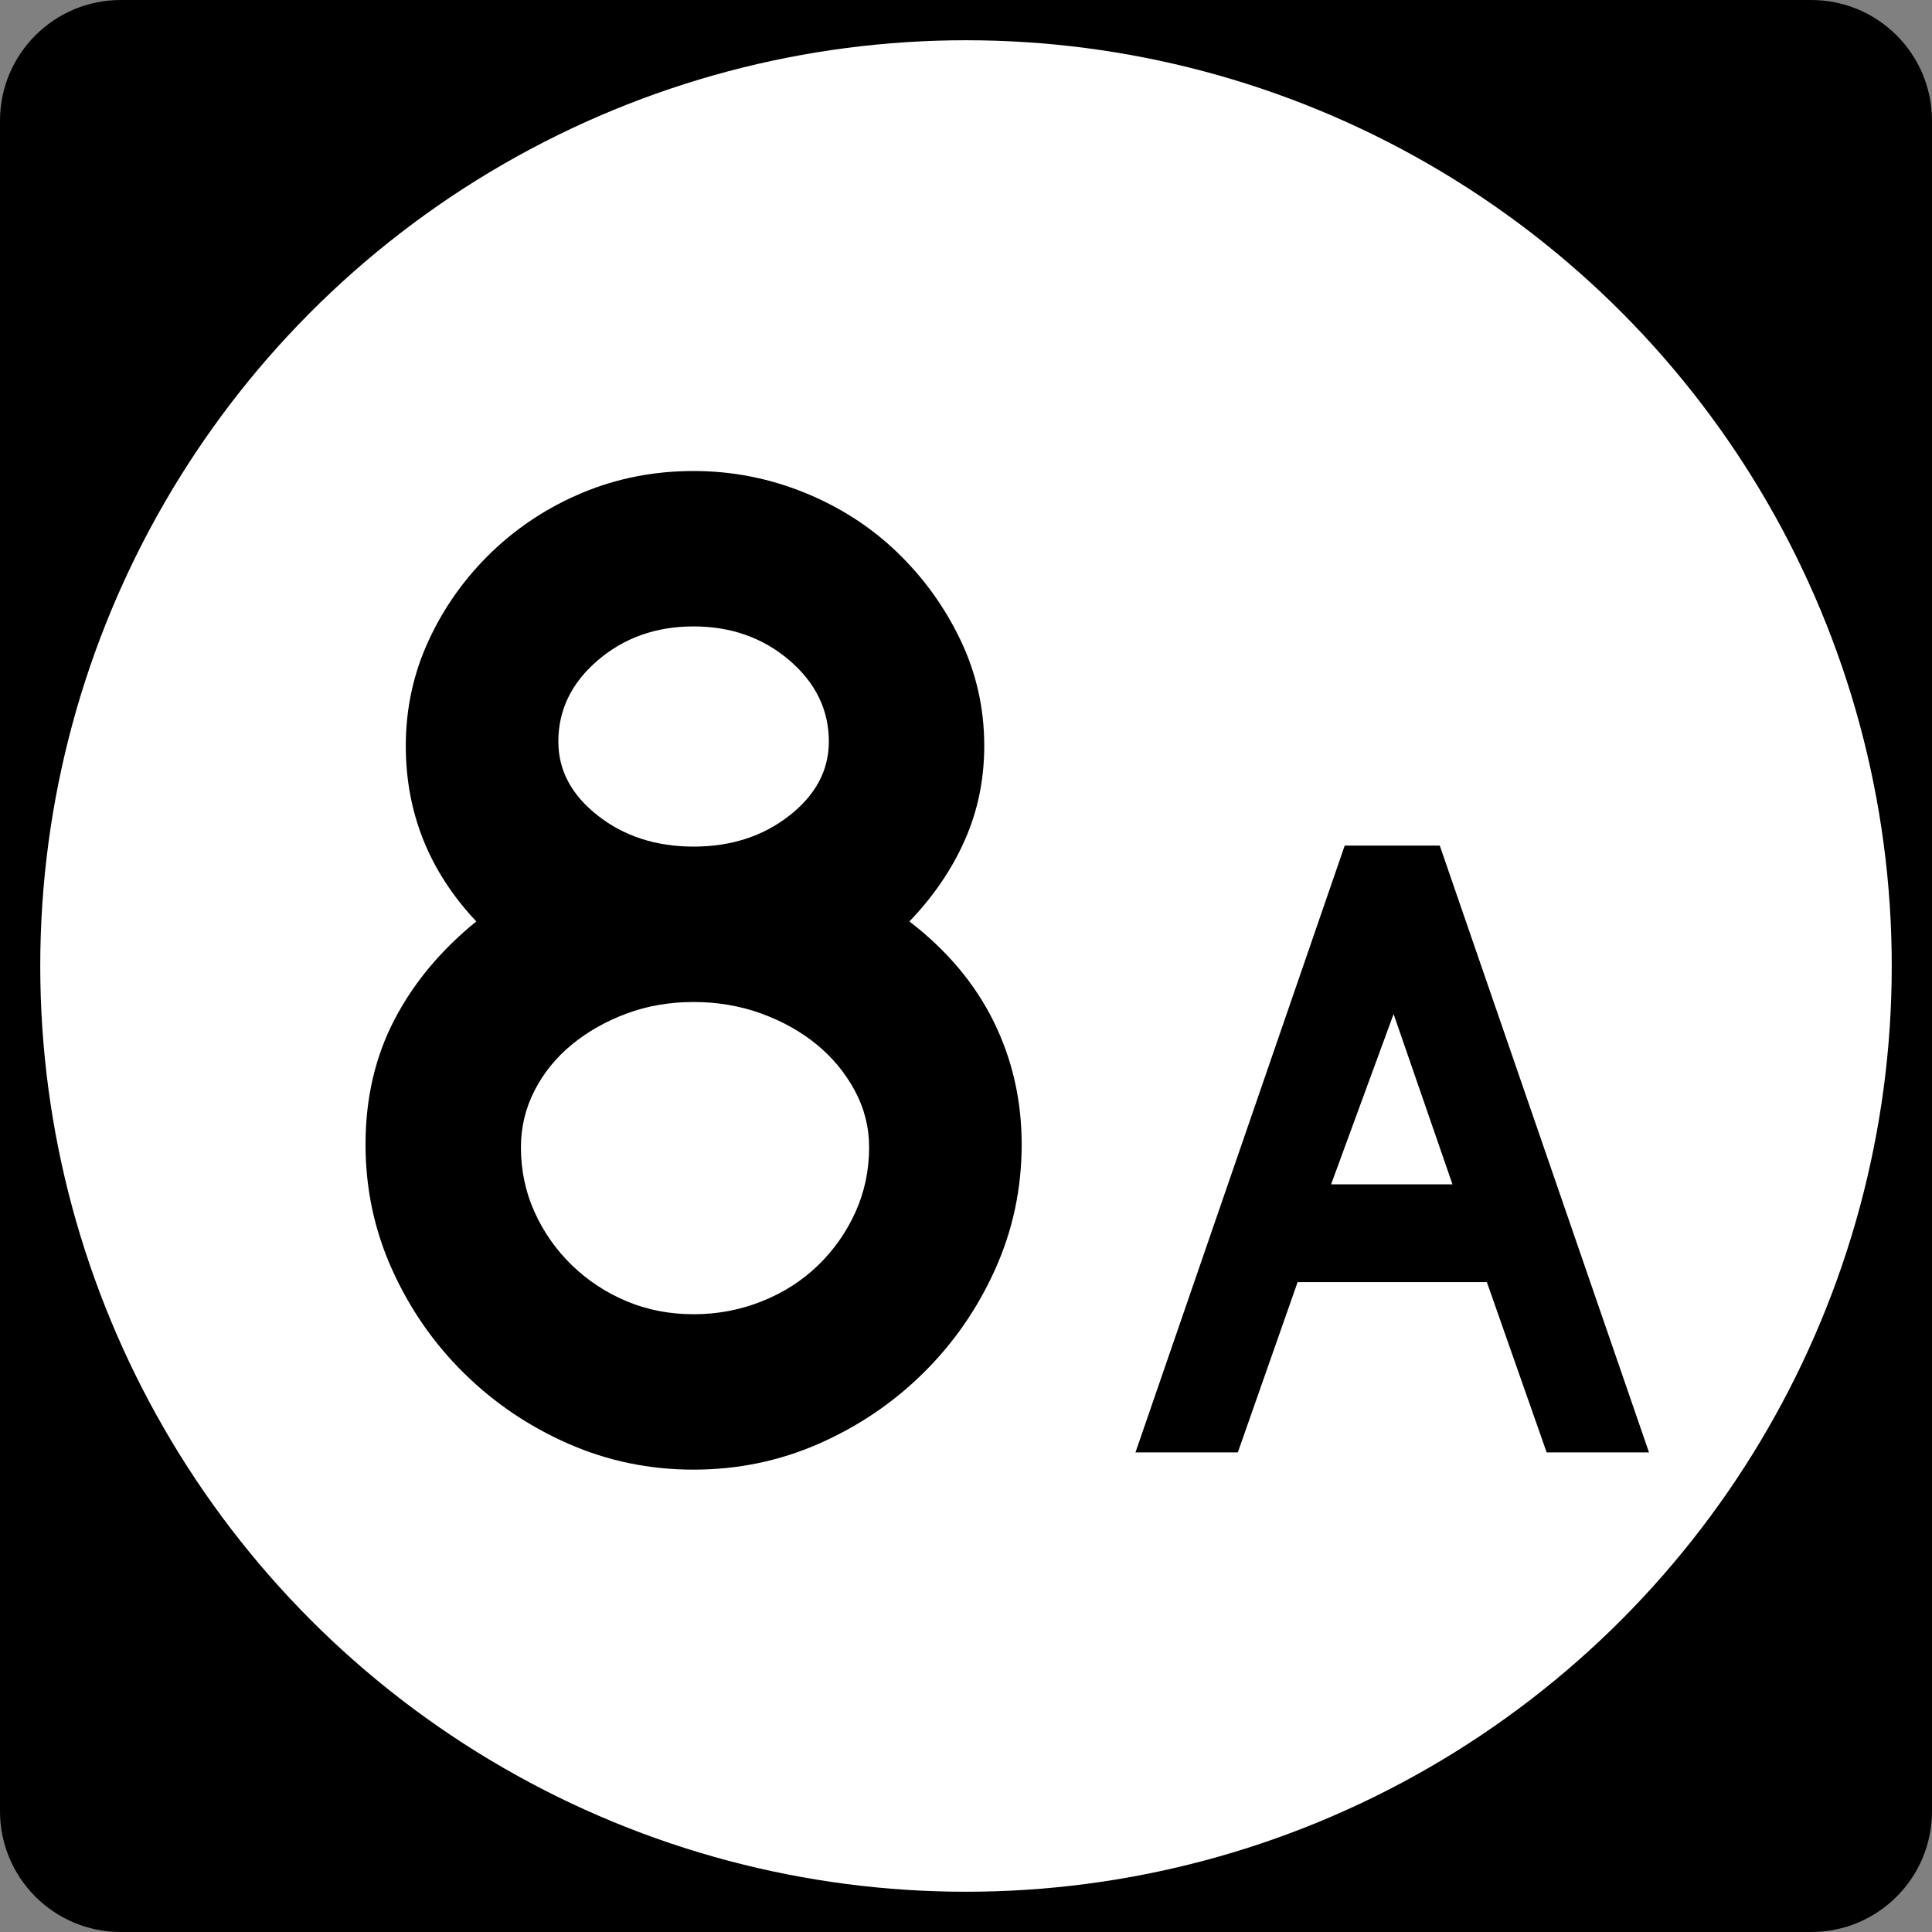
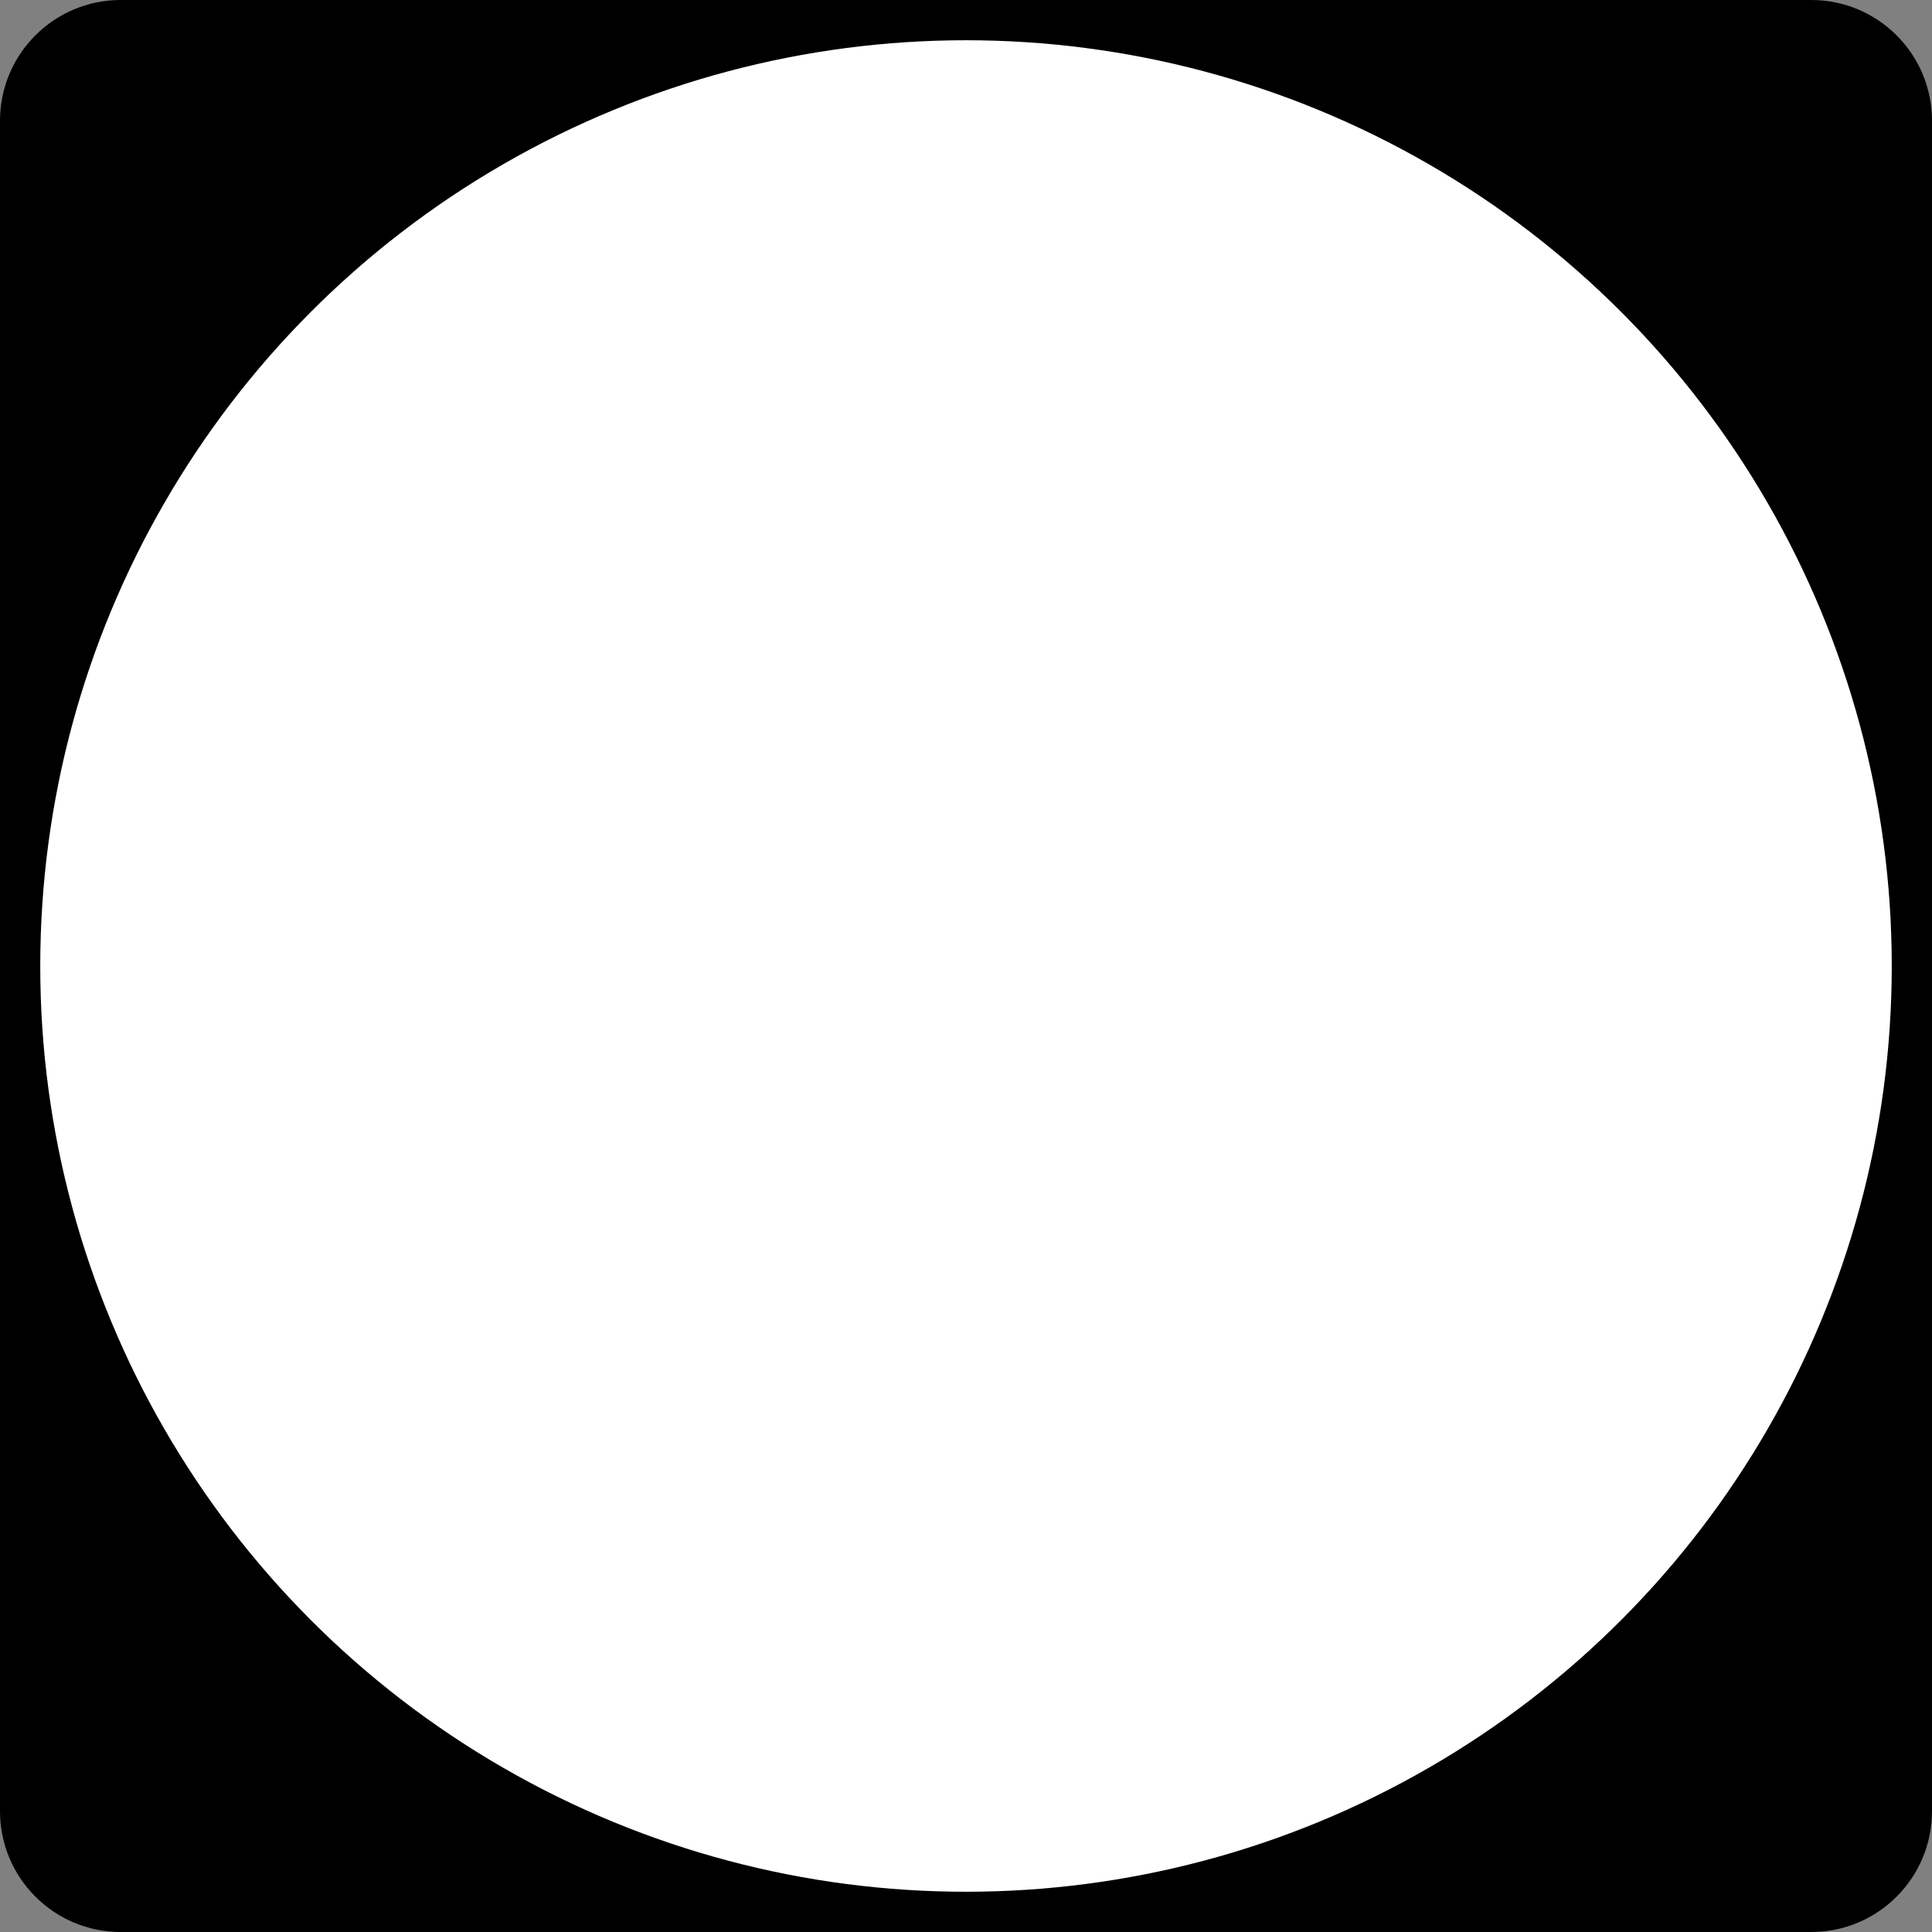
<svg xmlns="http://www.w3.org/2000/svg" version="1.0" width="192" height="192" viewBox="0 0 192 192" id="Layer_1" xml:space="preserve" style="overflow:visible">
  <rect x="0" y="0" width="192" height="192" fill="#808080" stroke="none" />
  <defs id="defs2932" />
  <g id="g2913">
    <path d="M 0,12 C 0,5.373 5.373,0 12,0 L 180,0 C 186.627,0 192,5.373 192,12 L 192,180 C 192,186.627 186.627,192 180,192 L 12,192 C 5.373,192 0,186.627 0,180 L 0,12 L 0,12 z" id="path2915" />
    <path id="path2917" />
  </g>
  <g id="g2919">
    <circle cx="96" cy="96" r="92" id="circle2921" style="fill:#ffffff" />
-     <path id="path2923" style="fill:#ffffff" />
  </g>
-   <path d="M 101.532,113.735 C 101.532,118.12 100.65,122.266 98.885,126.175 C 97.121,130.084 94.737,133.516 91.735,136.472 C 88.732,139.428 85.277,141.763 81.368,143.478 C 77.459,145.193 73.313,146.051 68.928,146.051 C 64.541,146.051 60.393,145.193 56.484,143.478 C 52.576,141.763 49.12,139.428 46.118,136.472 C 43.115,133.516 40.732,130.084 38.969,126.175 C 37.206,122.266 36.325,118.12 36.325,113.735 C 36.325,109.159 37.278,105.036 39.183,101.366 C 41.089,97.696 43.806,94.431 47.335,91.571 C 42.663,86.613 40.327,80.797 40.327,74.123 C 40.327,70.405 41.09,66.902 42.616,63.613 C 44.141,60.324 46.215,57.416 48.836,54.889 C 51.458,52.362 54.484,50.384 57.916,48.954 C 61.347,47.524 65.018,46.809 68.928,46.809 C 72.742,46.809 76.413,47.524 79.939,48.954 C 83.465,50.384 86.539,52.362 89.162,54.889 C 91.785,57.416 93.882,60.324 95.455,63.613 C 97.027,66.902 97.814,70.405 97.814,74.123 C 97.814,77.46 97.17,80.583 95.883,83.491 C 94.595,86.399 92.76,89.092 90.378,91.571 C 94.096,94.431 96.884,97.743 98.743,101.508 C 100.602,105.272 101.532,109.348 101.532,113.735 L 101.532,113.735 z M 82.37,73.696 C 82.369,70.548 81.059,67.854 78.438,65.613 C 75.816,63.373 72.646,62.253 68.928,62.253 C 65.21,62.253 62.04,63.373 59.419,65.613 C 56.798,67.854 55.487,70.548 55.487,73.696 C 55.487,76.556 56.798,79.01 59.419,81.06 C 62.04,83.11 65.21,84.134 68.928,84.134 C 72.646,84.134 75.816,83.11 78.438,81.06 C 81.059,79.01 82.369,76.556 82.37,73.696 L 82.37,73.696 z M 86.371,114.019 C 86.371,112.018 85.895,110.135 84.942,108.372 C 83.989,106.609 82.727,105.084 81.154,103.796 C 79.582,102.509 77.747,101.484 75.649,100.722 C 73.551,99.96 71.311,99.579 68.928,99.579 C 66.546,99.579 64.329,99.96 62.28,100.722 C 60.23,101.484 58.418,102.509 56.844,103.796 C 55.27,105.084 54.031,106.609 53.126,108.372 C 52.221,110.135 51.769,112.018 51.769,114.019 C 51.769,116.309 52.221,118.454 53.126,120.456 C 54.031,122.458 55.27,124.221 56.844,125.745 C 58.418,127.27 60.23,128.461 62.28,129.319 C 64.329,130.178 66.546,130.607 68.928,130.607 C 71.311,130.607 73.575,130.178 75.721,129.319 C 77.867,128.461 79.726,127.27 81.298,125.745 C 82.871,124.221 84.109,122.458 85.014,120.456 C 85.919,118.454 86.371,116.309 86.371,114.019 L 86.371,114.019 z M 153.704,144.336 L 147.764,127.417 L 128.955,127.417 L 123.014,144.336 L 112.843,144.336 L 133.635,84.035 L 143.083,84.035 L 163.875,144.336 L 153.704,144.336 z M 138.494,100.775 L 132.284,117.697 L 144.344,117.697 L 138.494,100.775 z" id="text2936" style="font-size:371.686px" />
</svg>